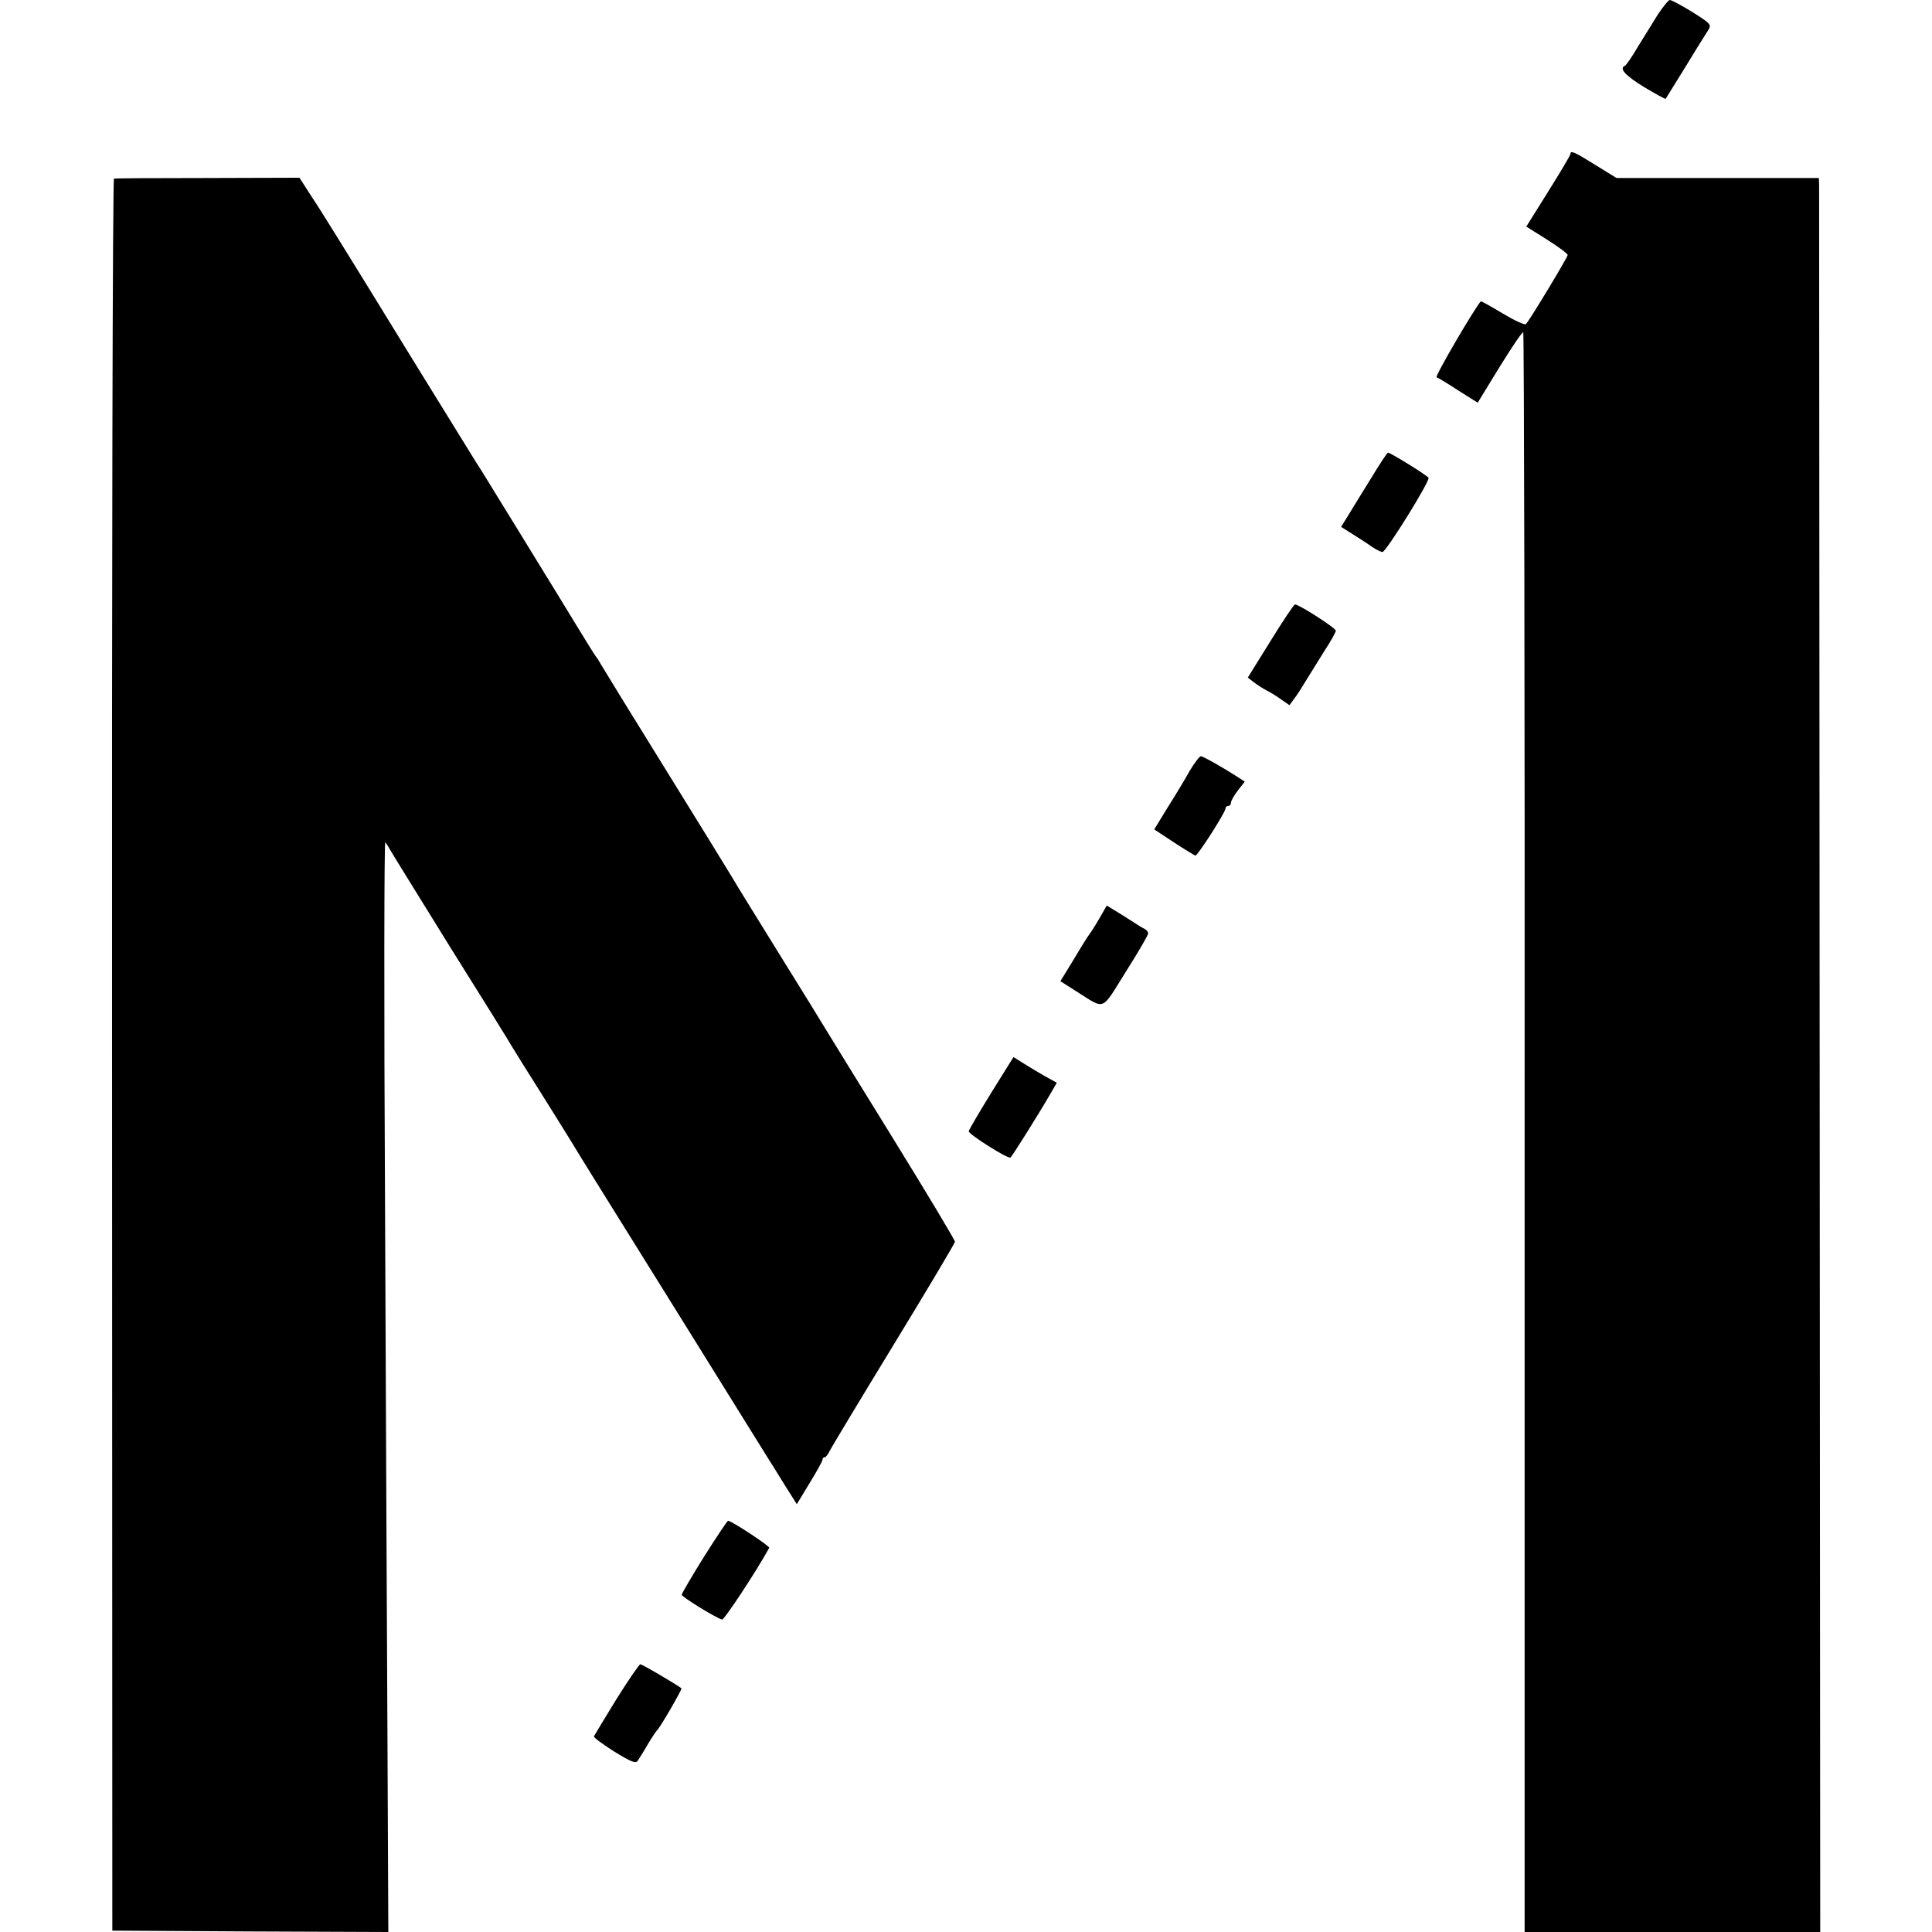
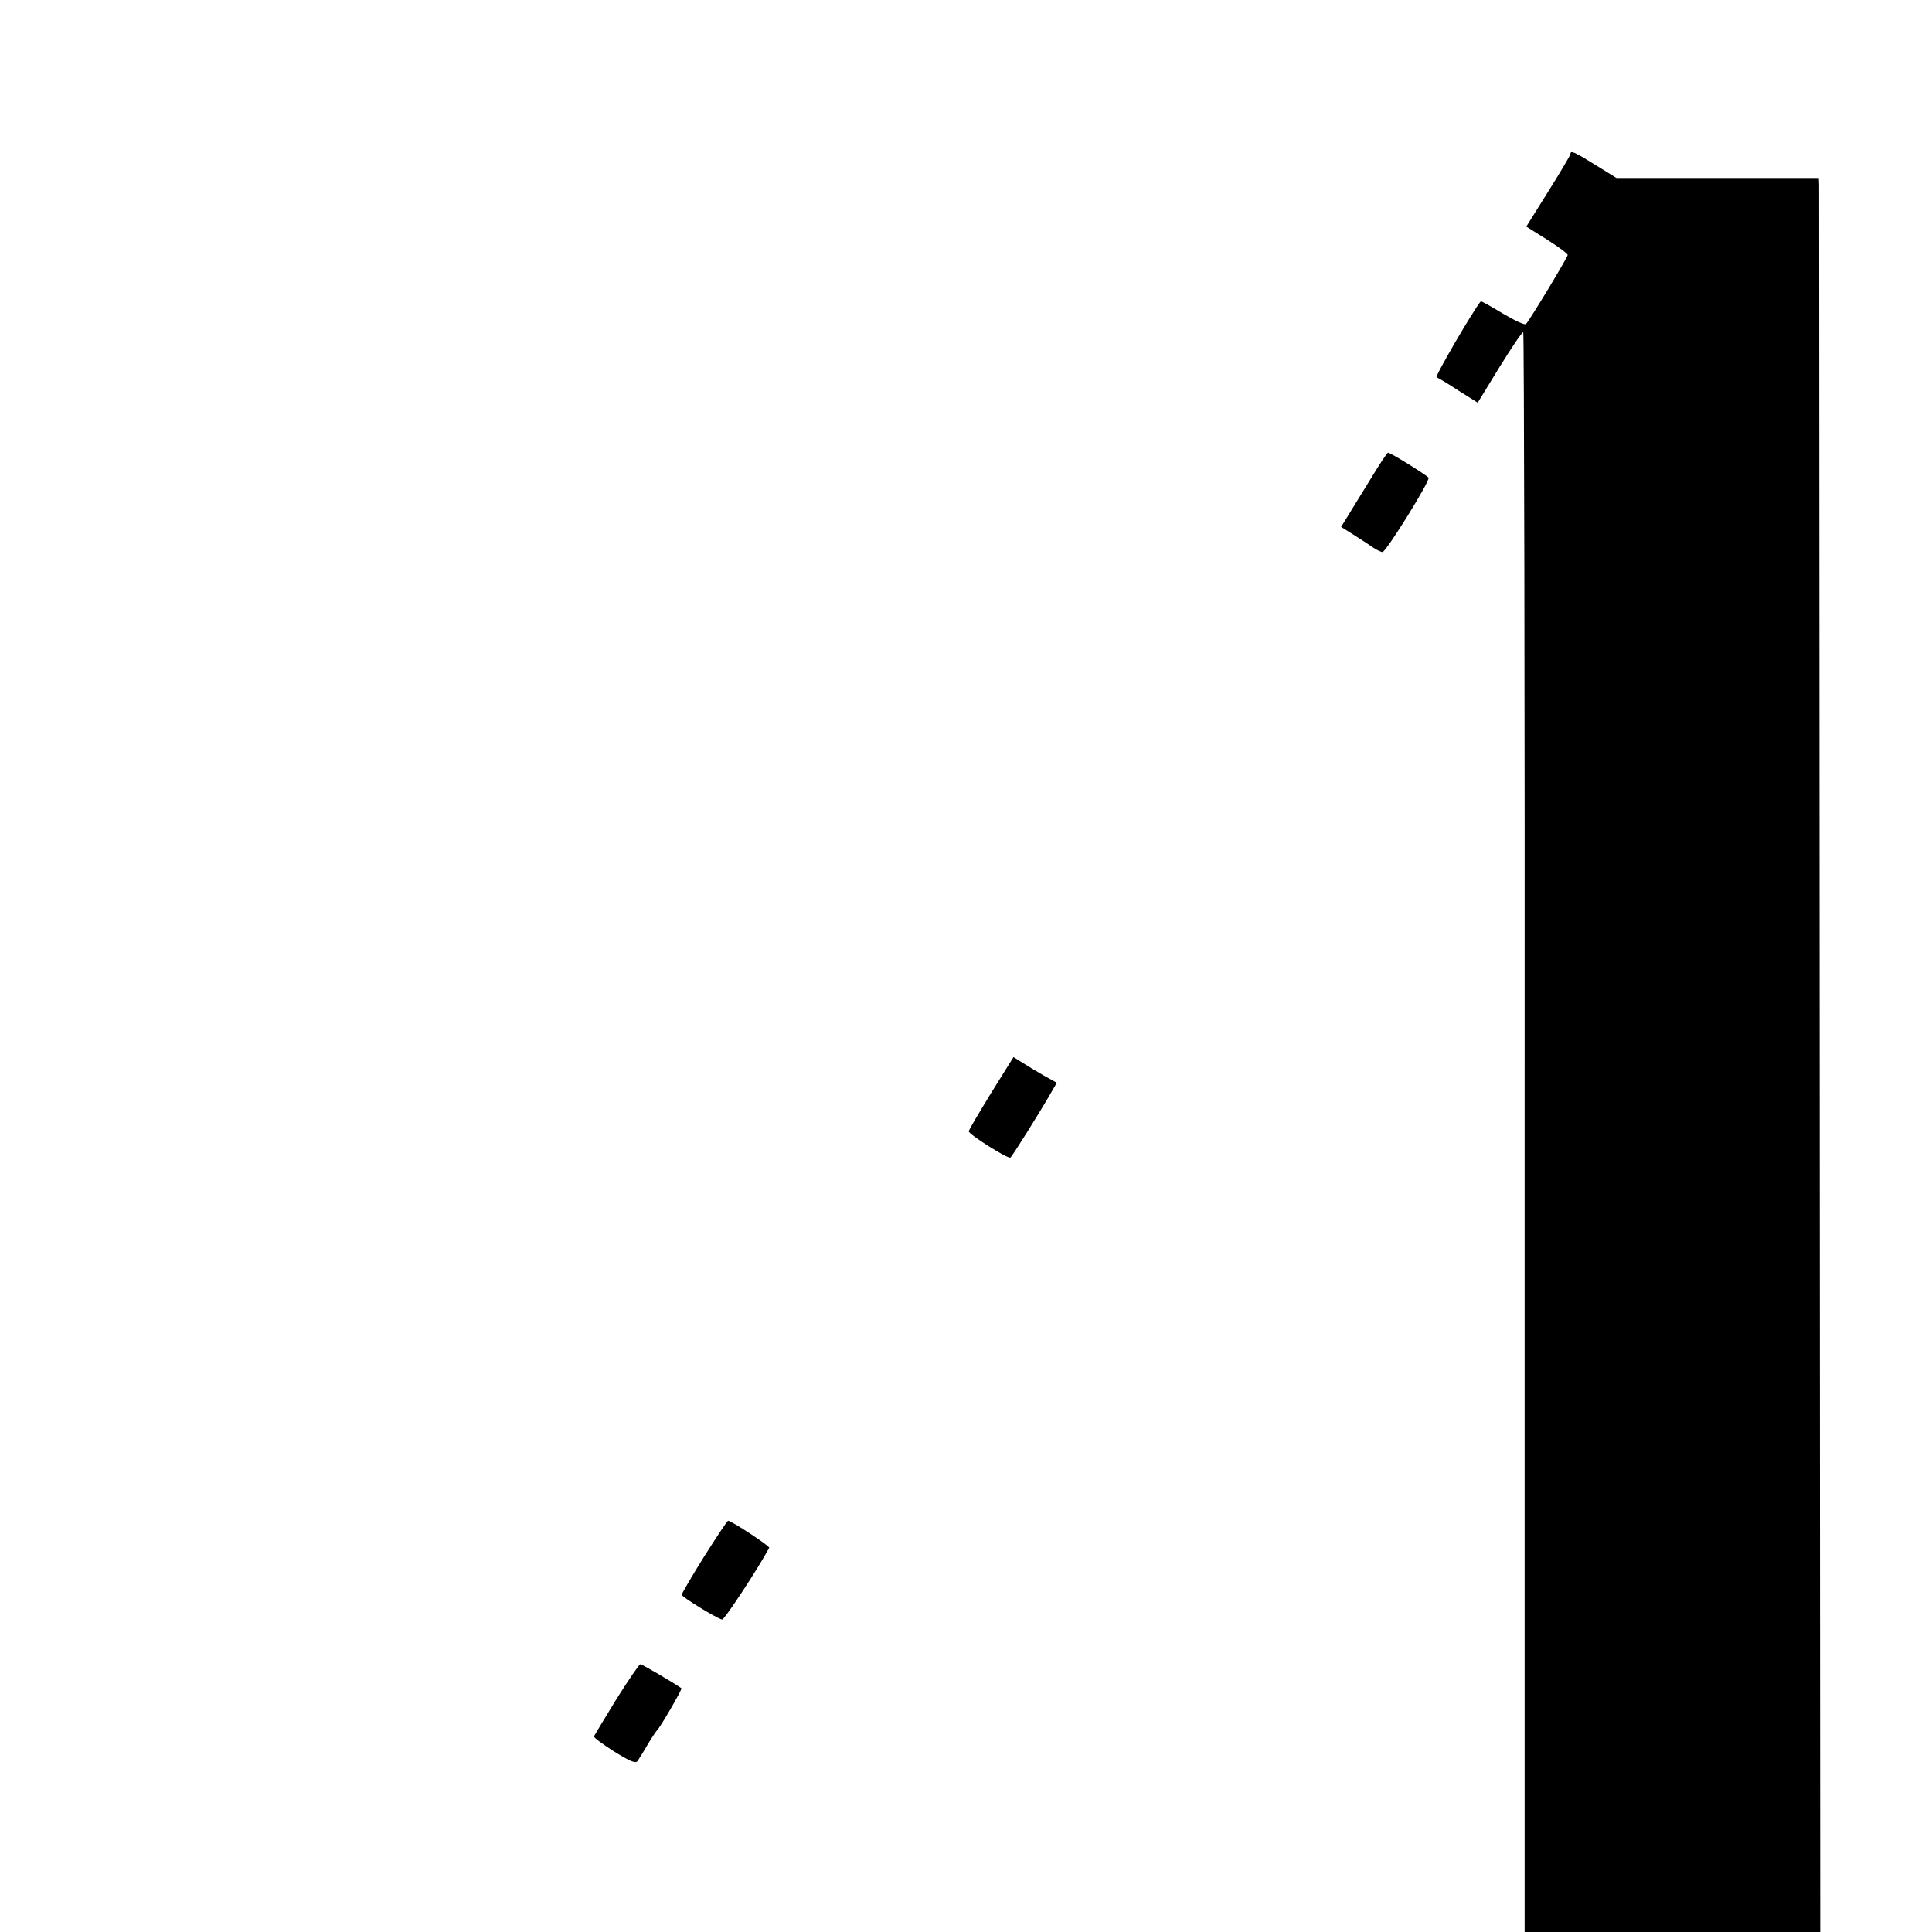
<svg xmlns="http://www.w3.org/2000/svg" version="1.0" width="700pt" height="700pt" viewBox="0 0 700 700" preserveAspectRatio="xMidYMid meet">
  <g transform="translate(0,700) scale(0.1,-0.1)" fill="#000000" stroke="none">
-     <path d="M6007 6948 c-18 -29 -51 -82 -73 -118 -21 -36 -42 -66 -46 -68 -23 -10 0 -35 68 -77 42 -25 78 -45 79 -43 1 2 31 50 67 108 35 58 72 117 81 131 16 24 16 27 0 41 -26 21 -122 78 -133 78 -5 0 -24 -24 -43 -52z" />
    <path d="M5690 6442 c0 -4 -36 -65 -80 -135 l-80 -128 75 -47 c41 -26 75 -51 75 -56 0 -8 -135 -232 -151 -250 -4 -5 -42 13 -84 38 -43 26 -79 46 -80 44 -25 -29 -167 -272 -160 -275 6 -2 41 -23 79 -48 l70 -44 79 129 c44 71 82 128 86 126 3 -2 6 -1307 5 -2900 l0 -2896 535 0 536 0 -2 3153 c-1 1733 -2 3163 -2 3177 l-1 25 -367 0 -366 0 -76 47 c-77 48 -91 54 -91 40z" />
-     <path d="M413 6353 c-5 -2 -8 -1431 -7 -3175 l1 -3173 500 -3 500 -2 -3 672 c-2 370 -6 1260 -9 1978 -4 718 -3 1302 1 1298 4 -4 12 -17 18 -28 6 -11 106 -172 221 -358 116 -185 215 -344 220 -354 6 -10 53 -86 105 -168 52 -83 102 -163 111 -178 22 -37 69 -113 408 -657 161 -259 298 -479 304 -489 7 -11 33 -52 58 -93 l46 -73 46 76 c26 42 47 80 47 85 0 5 3 9 8 9 4 0 12 10 18 23 6 12 110 185 232 385 122 200 222 368 222 373 0 6 -102 176 -226 377 -125 202 -234 379 -243 394 -9 15 -83 136 -166 269 -82 133 -160 258 -171 278 -12 20 -120 196 -241 391 -121 195 -226 366 -234 380 -8 14 -16 27 -19 30 -3 3 -38 59 -78 125 -40 66 -104 170 -141 230 -37 61 -94 153 -126 205 -32 52 -72 118 -90 145 -17 28 -112 181 -210 340 -301 490 -356 578 -394 635 l-36 56 -332 -1 c-183 0 -336 -1 -340 -2z" />
    <path d="M4965 5263 c-33 -53 -70 -114 -83 -135 l-23 -37 43 -27 c24 -15 55 -35 70 -46 15 -10 32 -18 37 -18 13 0 173 258 167 269 -6 9 -138 91 -147 91 -3 0 -32 -44 -64 -97z" />
-     <path d="M4603 4677 l-82 -132 22 -17 c12 -9 33 -23 47 -30 14 -7 38 -22 53 -33 l29 -20 16 22 c10 12 28 41 42 64 14 23 44 71 67 108 24 36 43 71 43 76 -1 10 -133 95 -148 95 -4 0 -44 -60 -89 -133z" />
-     <path d="M4311 4208 c-16 -29 -52 -89 -80 -133 l-49 -80 71 -47 c40 -26 75 -47 78 -48 9 0 109 157 109 170 0 6 5 10 10 10 6 0 10 5 10 12 0 6 11 26 25 44 l25 32 -26 17 c-51 33 -125 75 -133 75 -5 0 -23 -24 -40 -52z" />
-     <path d="M3983 3672 c-15 -26 -31 -51 -36 -57 -4 -5 -30 -46 -56 -90 l-49 -80 58 -37 c107 -67 88 -74 179 71 45 71 81 133 81 139 0 5 -6 13 -12 16 -7 3 -25 14 -40 24 -14 9 -42 27 -62 39 l-36 22 -27 -47z" />
    <path d="M3591 3040 c-44 -72 -81 -134 -81 -139 0 -11 142 -101 151 -95 6 4 99 152 146 233 l22 38 -47 26 c-26 15 -61 36 -78 47 l-32 20 -81 -130z" />
    <path d="M2551 1360 c-45 -72 -81 -134 -81 -138 0 -8 124 -84 146 -90 8 -2 129 182 171 260 3 6 -137 98 -149 98 -3 0 -42 -59 -87 -130z" />
    <path d="M2233 843 c-43 -70 -79 -130 -81 -134 -2 -4 31 -28 73 -55 62 -38 79 -45 86 -33 5 8 22 34 36 59 15 25 30 47 33 50 11 9 93 151 89 153 -28 20 -142 87 -149 87 -4 0 -43 -57 -87 -127z" />
  </g>
</svg>